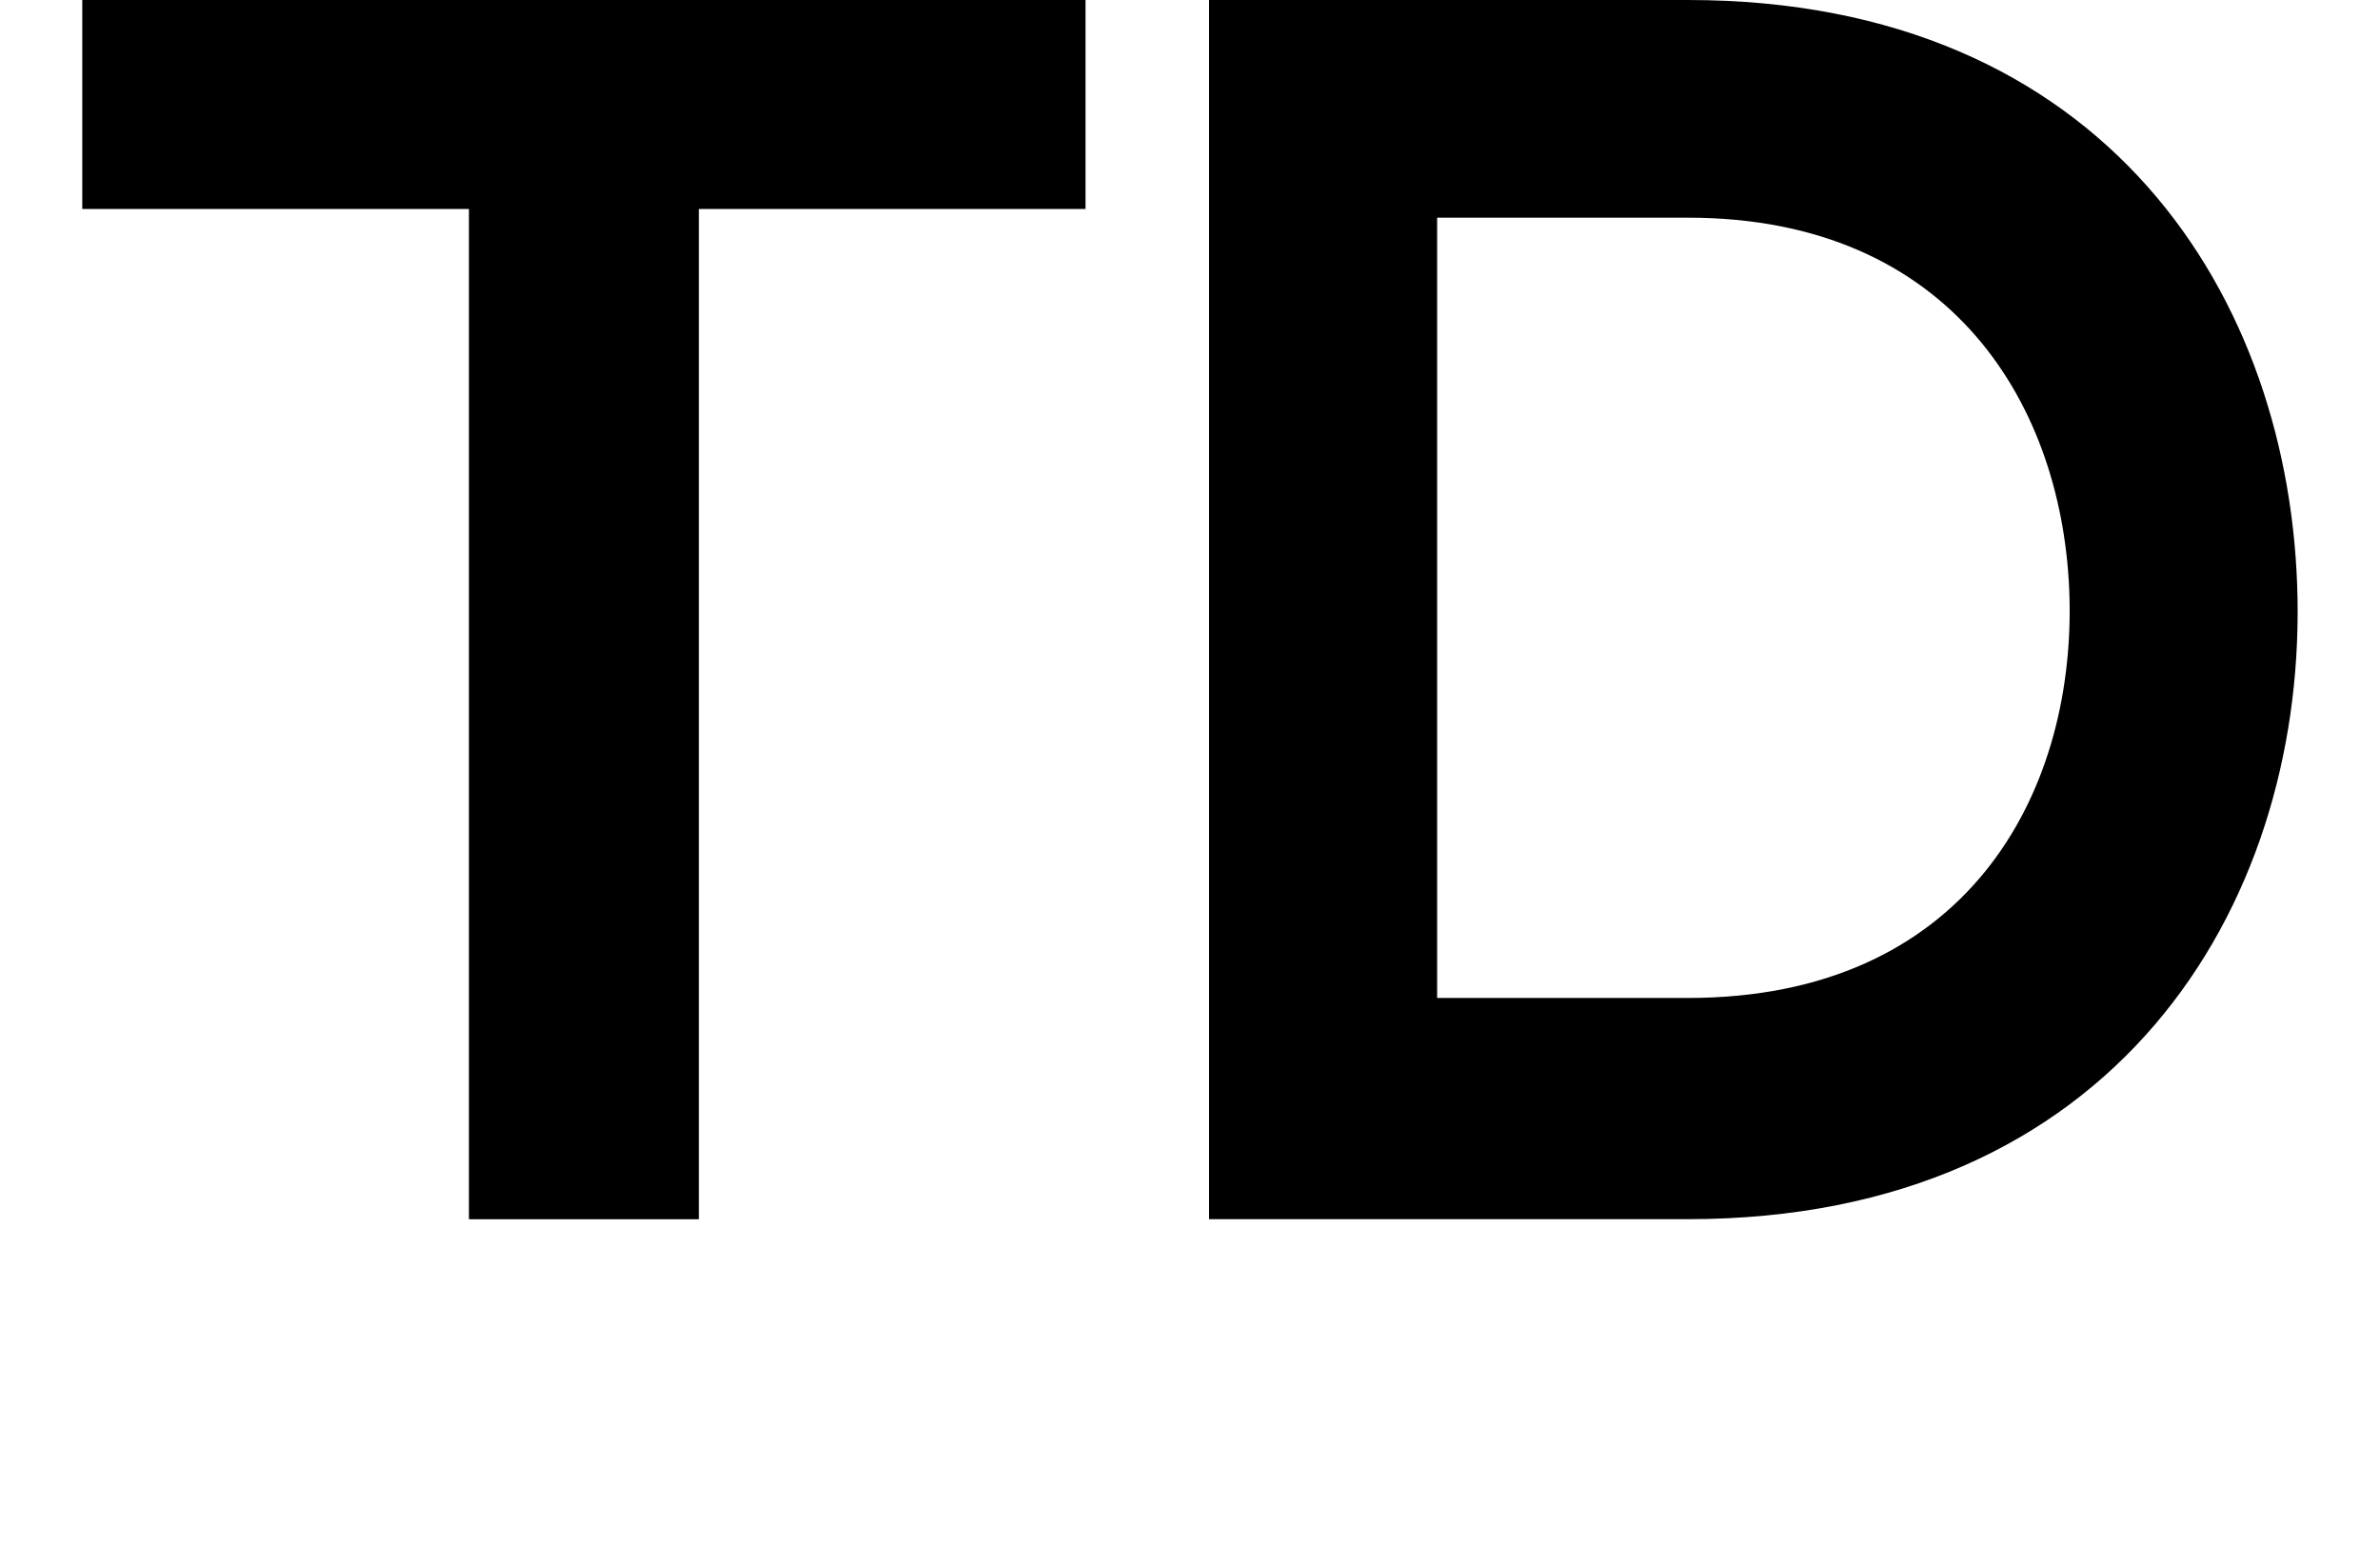
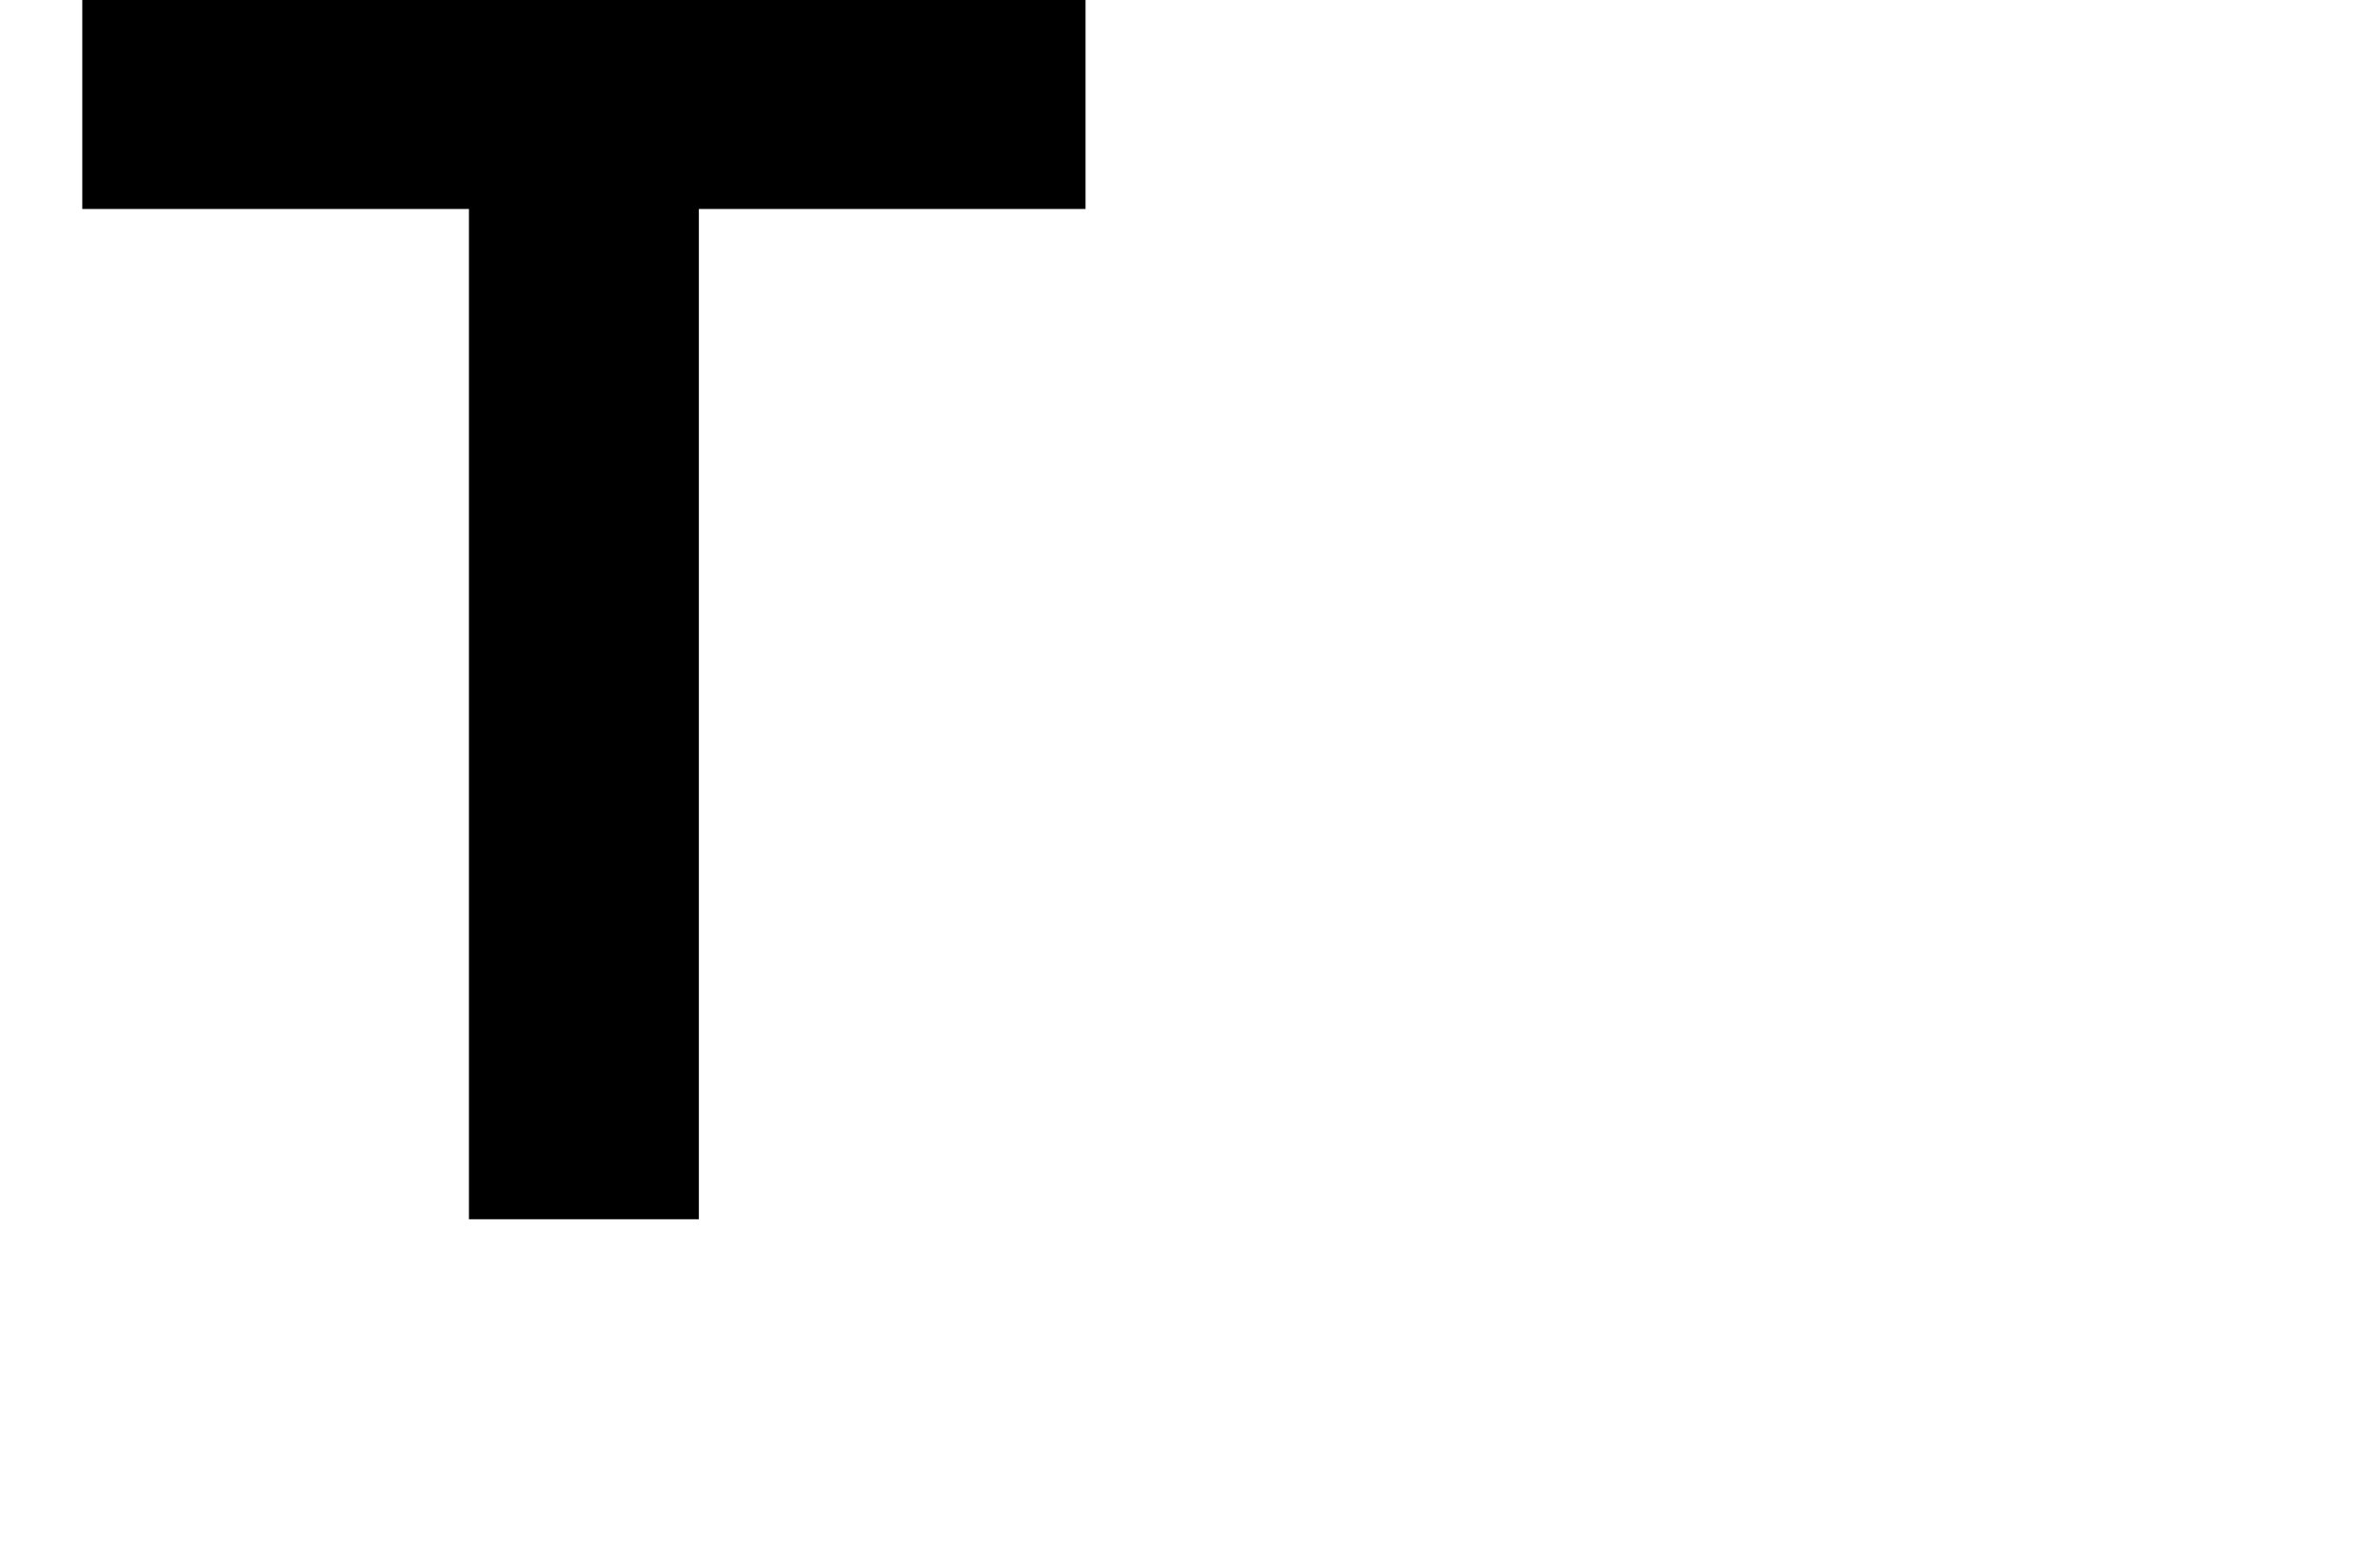
<svg xmlns="http://www.w3.org/2000/svg" version="1.1" id="Layer_1" x="0px" y="0px" width="37.75px" height="24.5px" viewBox="0 0 37.75 24.5" enable-background="new 0 0 37.75 24.5" xml:space="preserve">
  <g>
    <path d="M7.438,3.315H1.305V0c5.581,0,10.305,0,15.913,0v3.315h-6.133V19.34H7.438V3.315z" />
-     <path d="M36.442,9.503c0.084,4.891-2.899,9.836-9.669,9.836c-2.375,0-5.22,0-7.596,0V0c2.376,0,5.221,0,7.596,0   C33.403,0,36.36,4.725,36.442,9.503z M22.795,15.83h3.979c4.395,0,6.133-3.204,6.051-6.354c-0.082-3.011-1.851-6.023-6.051-6.023   h-3.979V15.83z" />
  </g>
</svg>